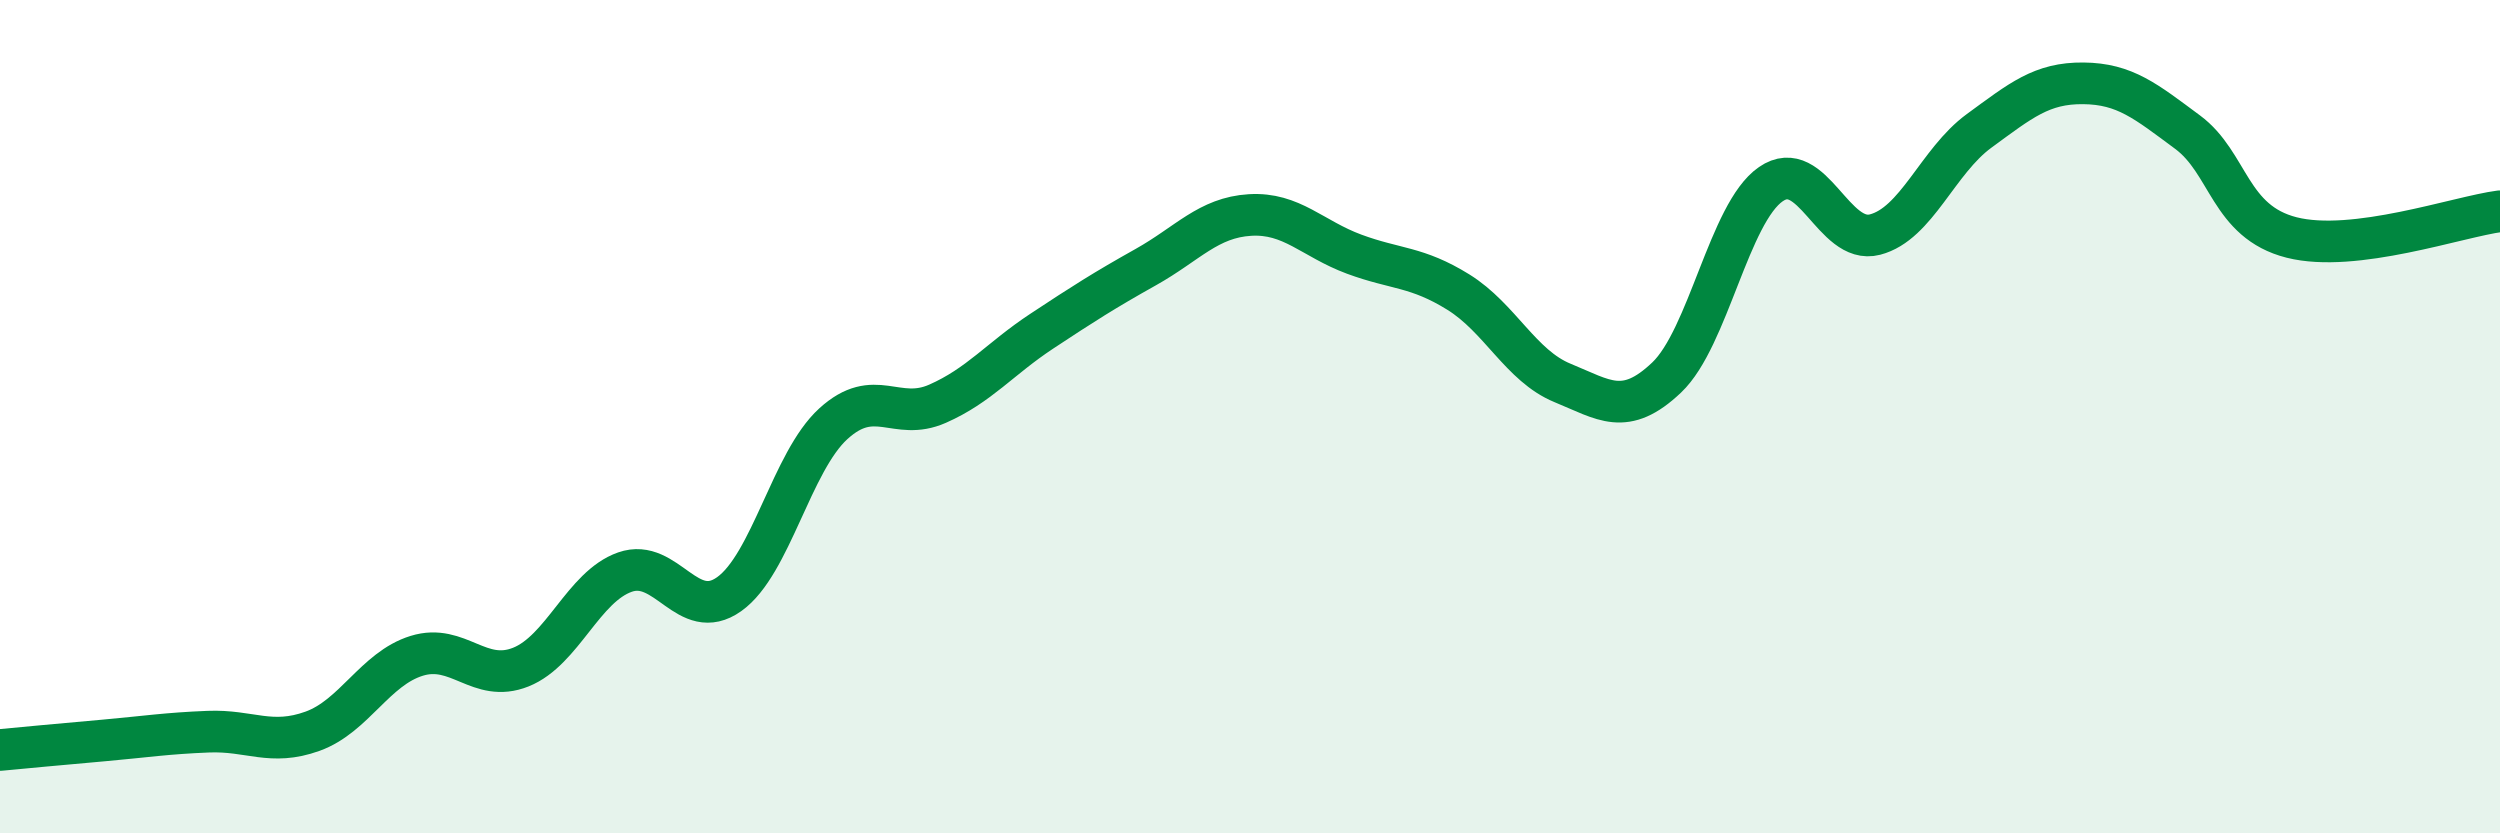
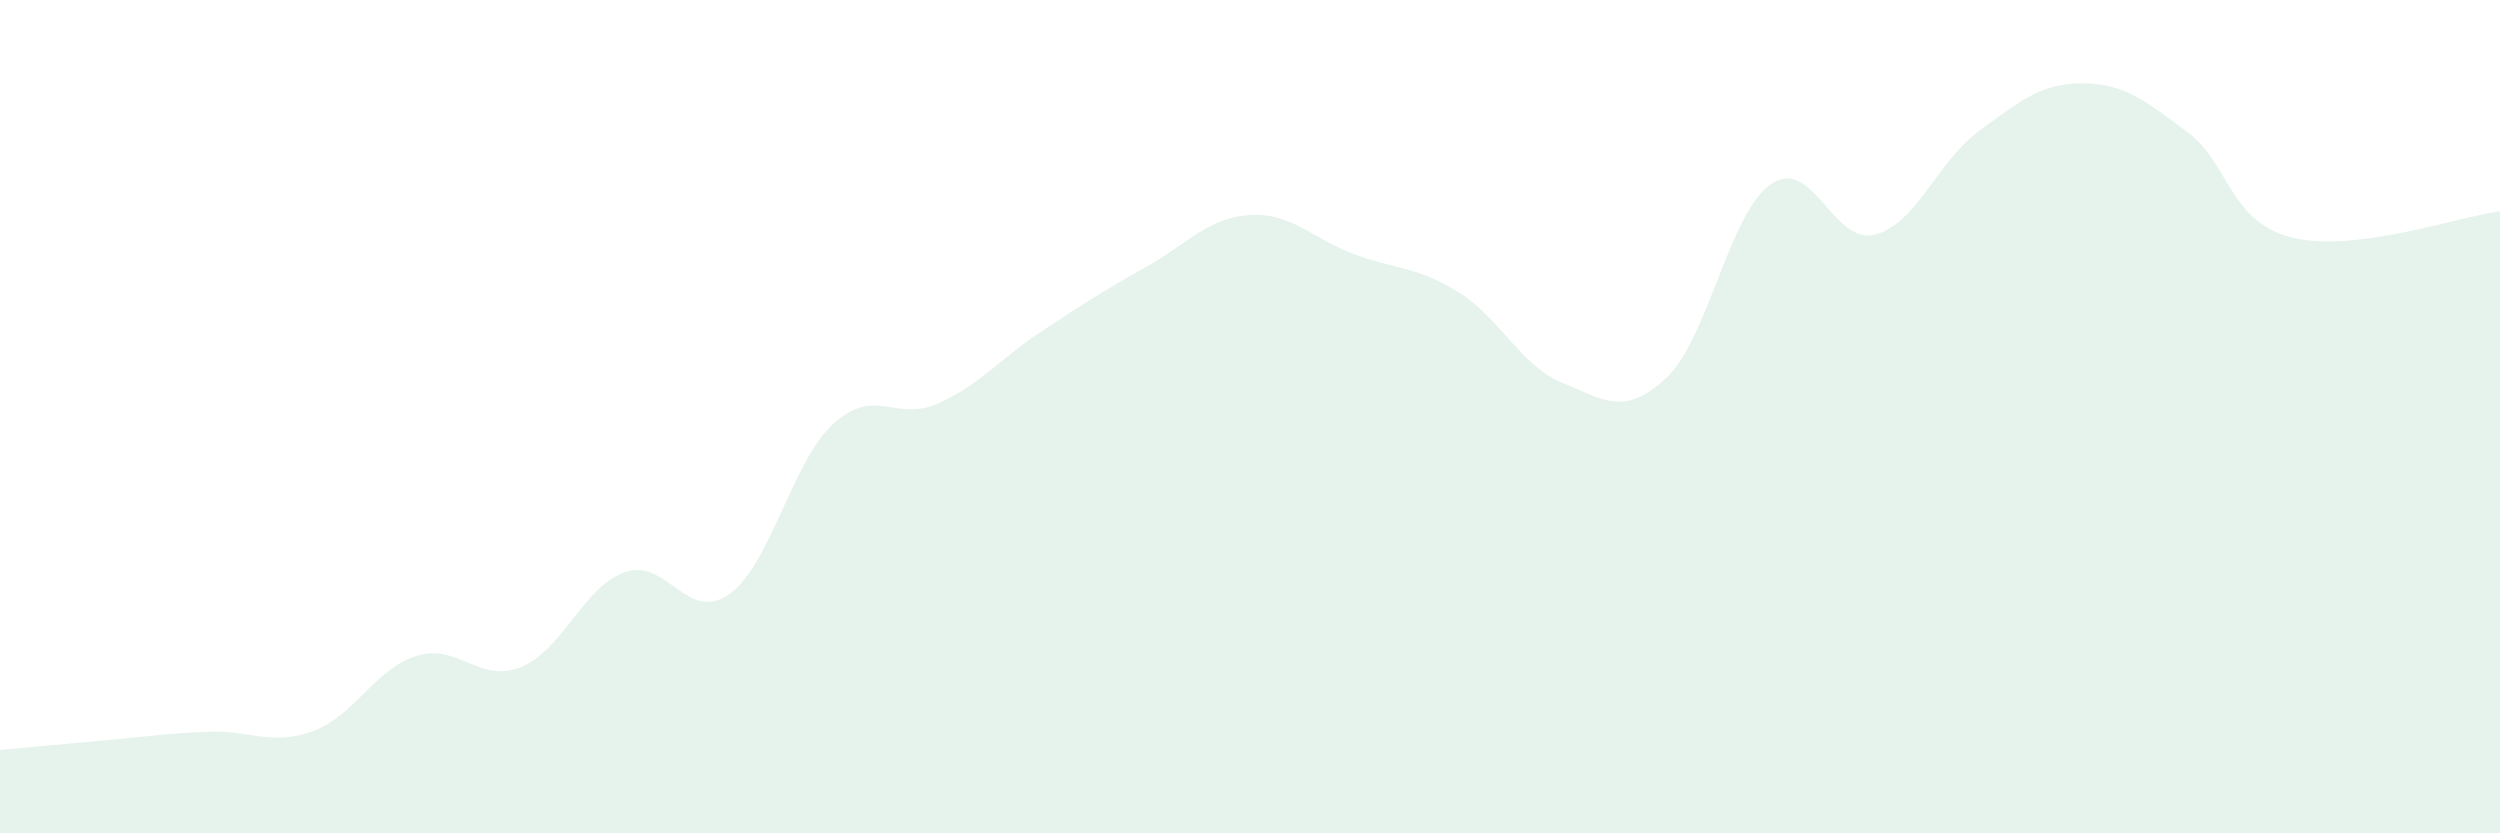
<svg xmlns="http://www.w3.org/2000/svg" width="60" height="20" viewBox="0 0 60 20">
  <path d="M 0,18 C 0.5,17.95 1.5,17.86 2.5,17.77 C 3.5,17.68 4,17.6 5,17.56 C 6,17.52 6.5,17.91 7.5,17.55 C 8.5,17.19 9,16.05 10,15.74 C 11,15.43 11.5,16.41 12.5,16.01 C 13.5,15.61 14,14.08 15,13.73 C 16,13.38 16.5,14.97 17.5,14.26 C 18.5,13.55 19,11.08 20,10.17 C 21,9.26 21.5,10.13 22.5,9.69 C 23.5,9.25 24,8.61 25,7.95 C 26,7.29 26.5,6.97 27.5,6.41 C 28.5,5.85 29,5.22 30,5.16 C 31,5.1 31.5,5.73 32.5,6.1 C 33.5,6.47 34,6.39 35,7.01 C 36,7.63 36.5,8.78 37.5,9.19 C 38.5,9.6 39,10.01 40,9.06 C 41,8.11 41.5,5.11 42.5,4.42 C 43.5,3.73 44,5.89 45,5.63 C 46,5.37 46.5,3.87 47.5,3.14 C 48.5,2.41 49,1.99 50,2 C 51,2.01 51.5,2.43 52.5,3.17 C 53.5,3.91 53.5,5.32 55,5.7 C 56.5,6.08 59,5.2 60,5.07L60 20L0 20Z" fill="#008740" opacity="0.1" stroke-linecap="round" stroke-linejoin="round" />
-   <path d="M 0,18 C 0.5,17.95 1.5,17.86 2.5,17.77 C 3.5,17.68 4,17.6 5,17.56 C 6,17.52 6.5,17.91 7.5,17.55 C 8.5,17.19 9,16.05 10,15.74 C 11,15.43 11.5,16.41 12.5,16.01 C 13.5,15.61 14,14.08 15,13.73 C 16,13.38 16.5,14.97 17.5,14.26 C 18.5,13.55 19,11.08 20,10.17 C 21,9.26 21.5,10.13 22.5,9.69 C 23.5,9.25 24,8.61 25,7.95 C 26,7.29 26.5,6.97 27.5,6.41 C 28.5,5.85 29,5.22 30,5.16 C 31,5.1 31.5,5.73 32.5,6.1 C 33.5,6.47 34,6.39 35,7.01 C 36,7.63 36.5,8.78 37.5,9.19 C 38.5,9.6 39,10.01 40,9.06 C 41,8.11 41.5,5.11 42.5,4.42 C 43.5,3.73 44,5.89 45,5.63 C 46,5.37 46.5,3.87 47.5,3.14 C 48.5,2.41 49,1.99 50,2 C 51,2.01 51.5,2.43 52.5,3.17 C 53.5,3.91 53.5,5.32 55,5.7 C 56.5,6.08 59,5.2 60,5.07" stroke="#008740" stroke-width="1" fill="none" stroke-linecap="round" stroke-linejoin="round" />
</svg>